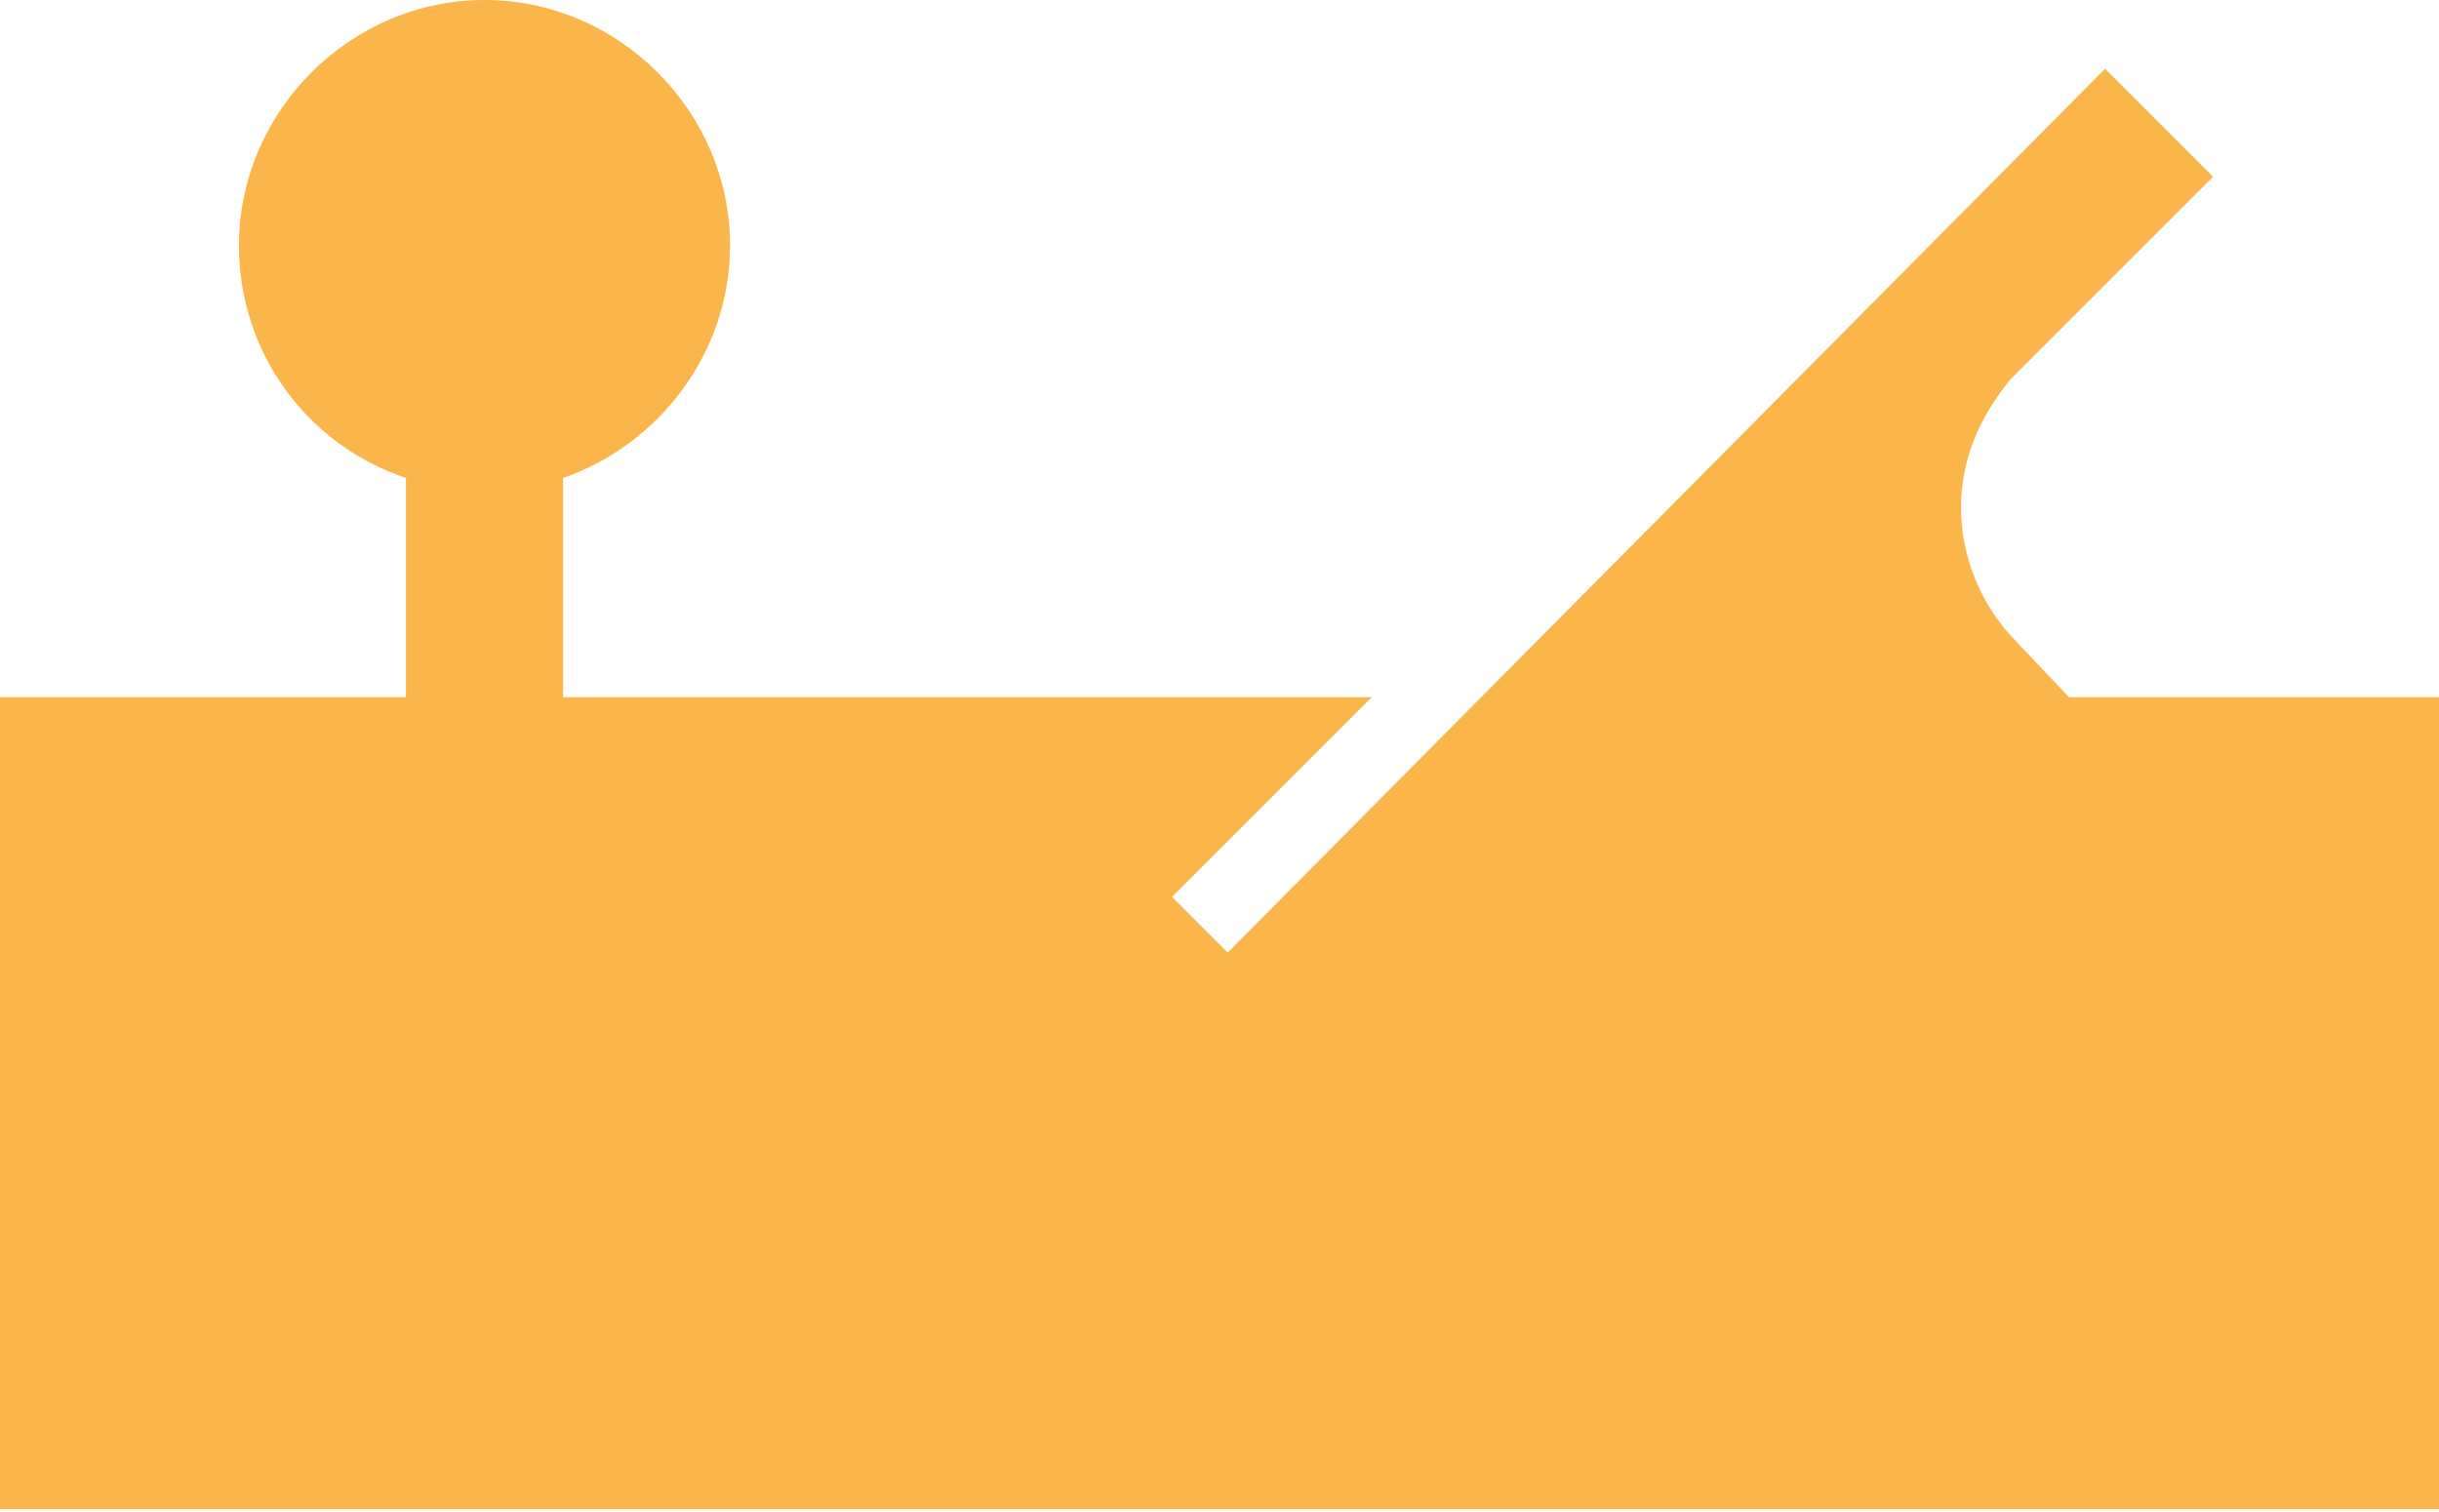
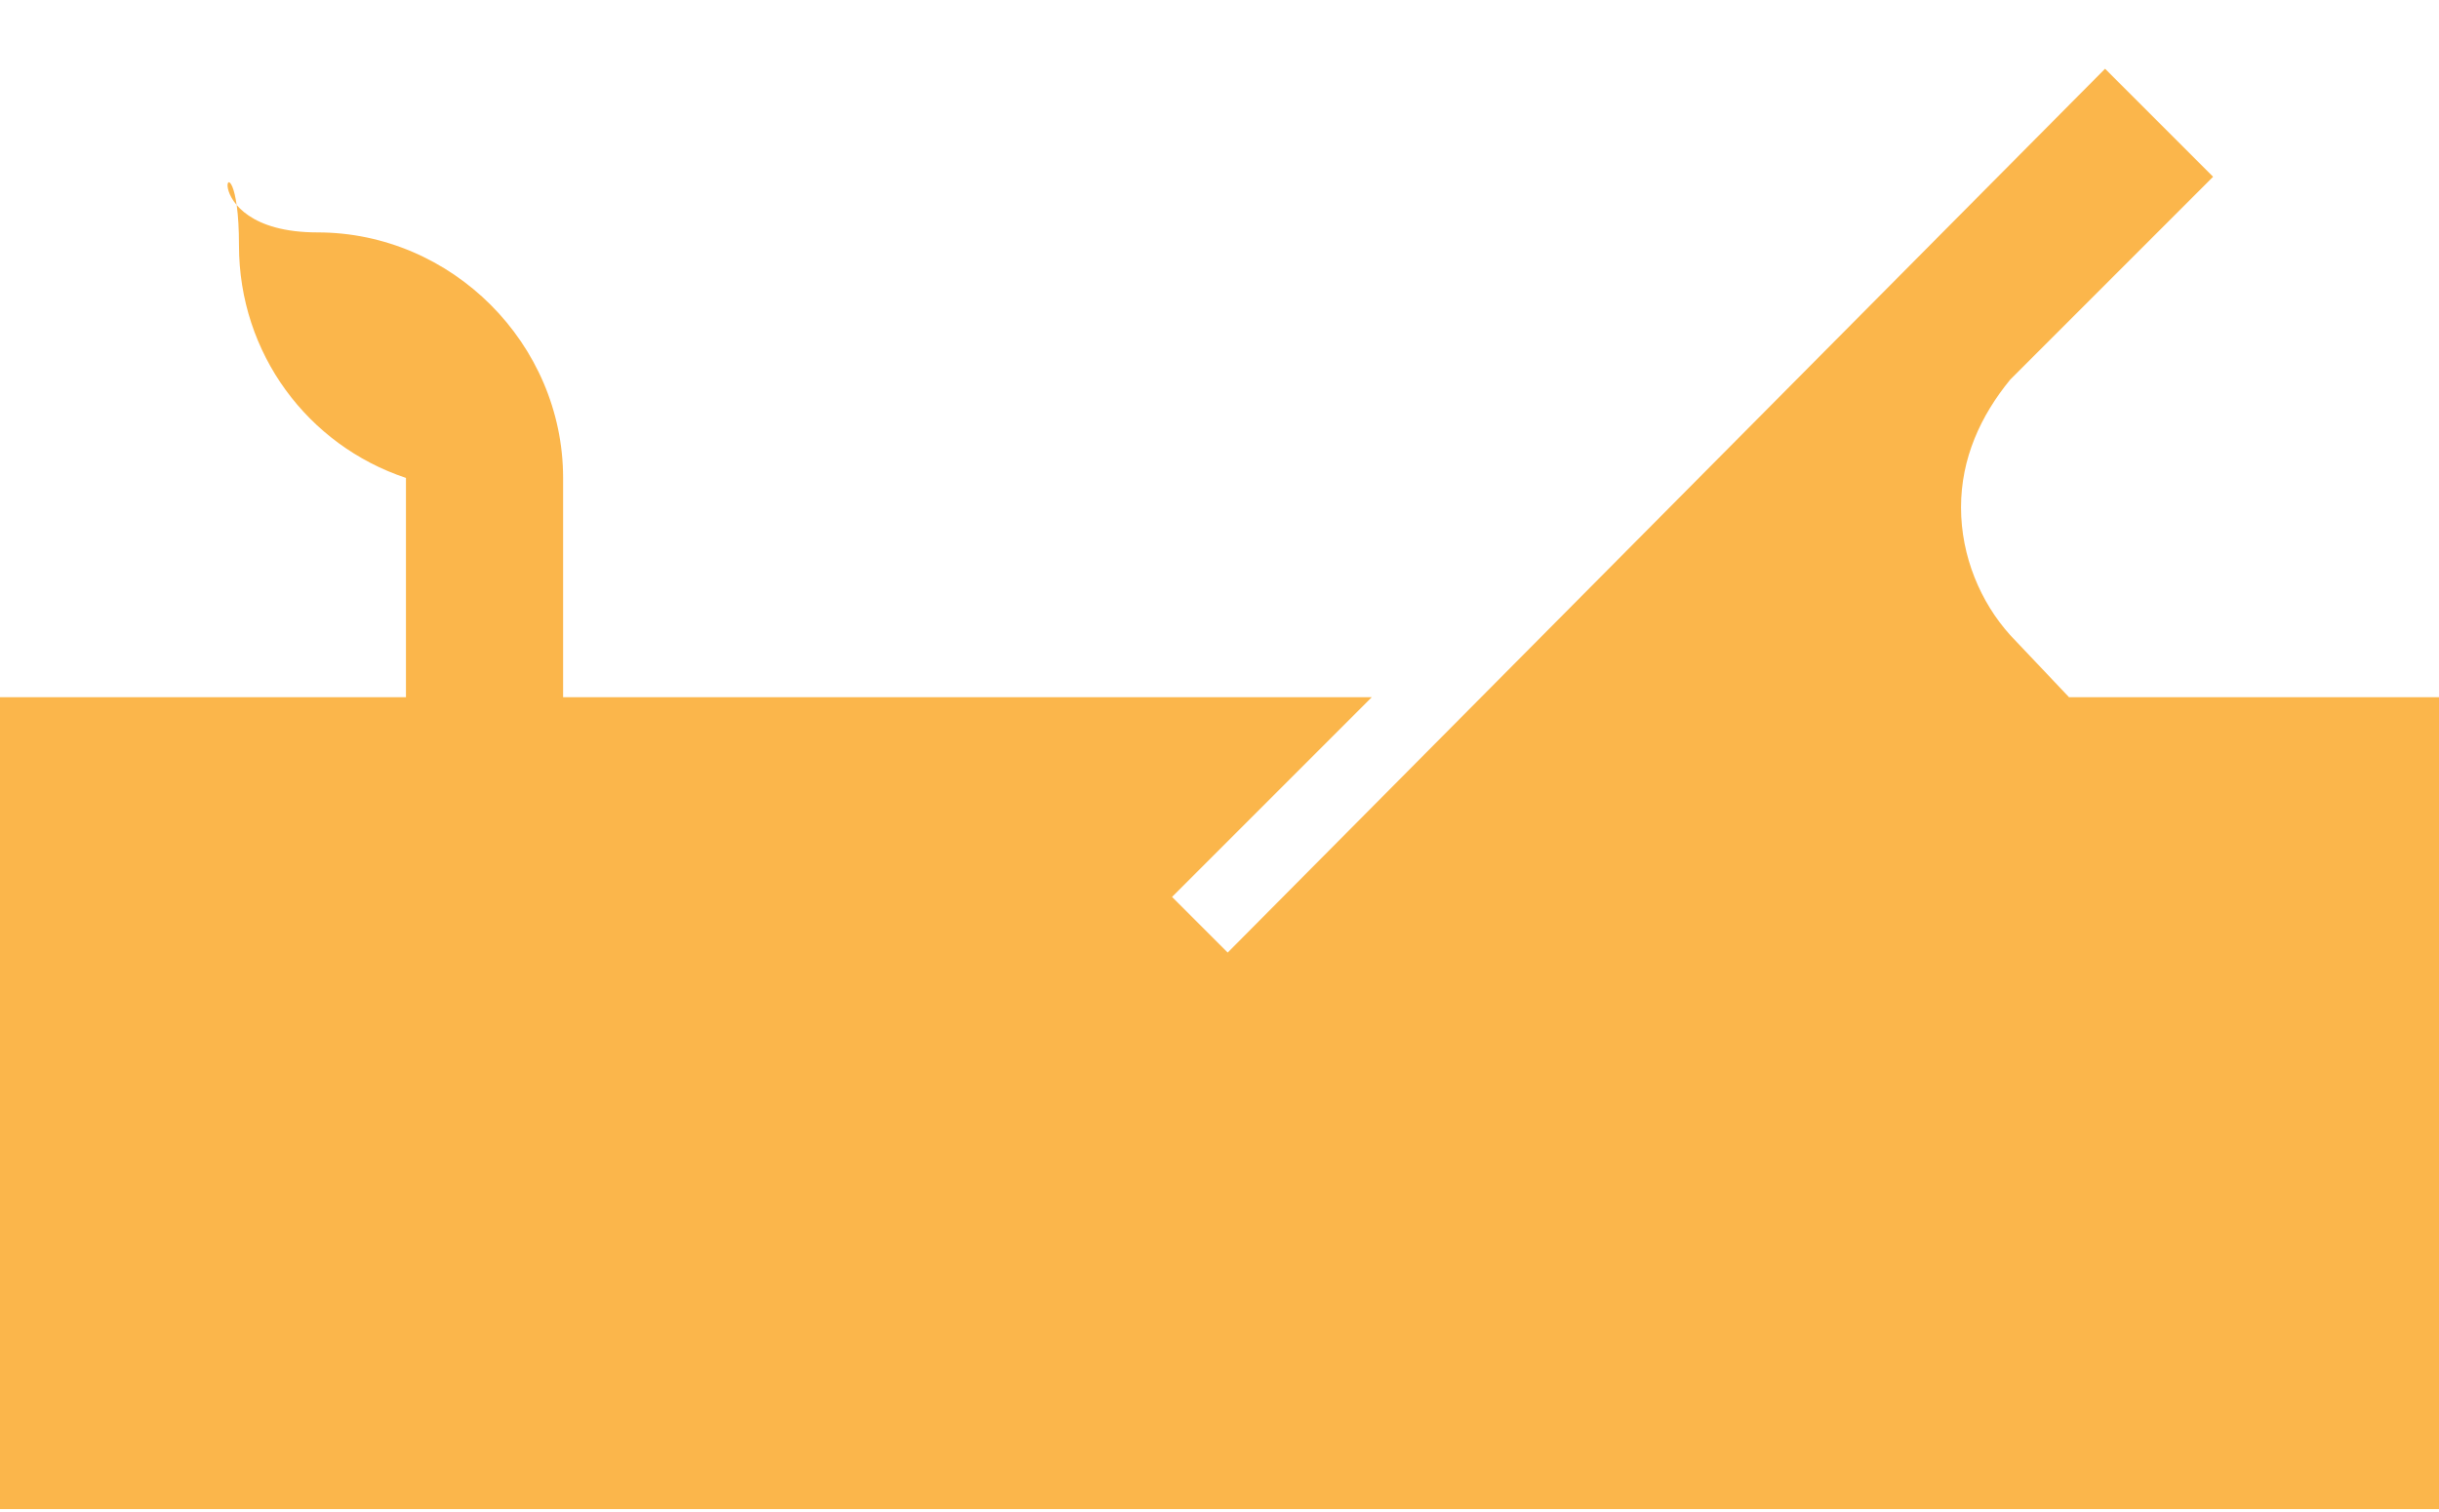
<svg xmlns="http://www.w3.org/2000/svg" id="Vrstva_1" x="0px" y="0px" width="74.5px" height="46.2px" viewBox="0 0 74.5 46.2" style="enable-background:new 0 0 74.5 46.2;" xml:space="preserve">
  <style type="text/css">
	.st0{fill:#FBB64B;}
</style>
  <g>
-     <path class="st0" d="M63.2,21.3l-1.8-1.9c-0.9-1-1.5-2.4-1.5-3.9c0-1.5,0.6-2.8,1.5-3.9l6.2-6.2l-3.3-3.3L37.5,29.1l-1.7-1.7   l6.1-6.1H17.2v-6.7c2.9-1,5.1-3.8,5.1-7.1c0-4.1-3.4-7.5-7.5-7.5S7.3,3.4,7.3,7.5c0,3.3,2.1,6.1,5.1,7.1v6.7H0v24.8h74.5V21.3H63.2   z" />
+     <path class="st0" d="M63.2,21.3l-1.8-1.9c-0.9-1-1.5-2.4-1.5-3.9c0-1.5,0.6-2.8,1.5-3.9l6.2-6.2l-3.3-3.3L37.5,29.1l-1.7-1.7   l6.1-6.1H17.2v-6.7c0-4.1-3.4-7.5-7.5-7.5S7.3,3.4,7.3,7.5c0,3.3,2.1,6.1,5.1,7.1v6.7H0v24.8h74.5V21.3H63.2   z" />
  </g>
</svg>